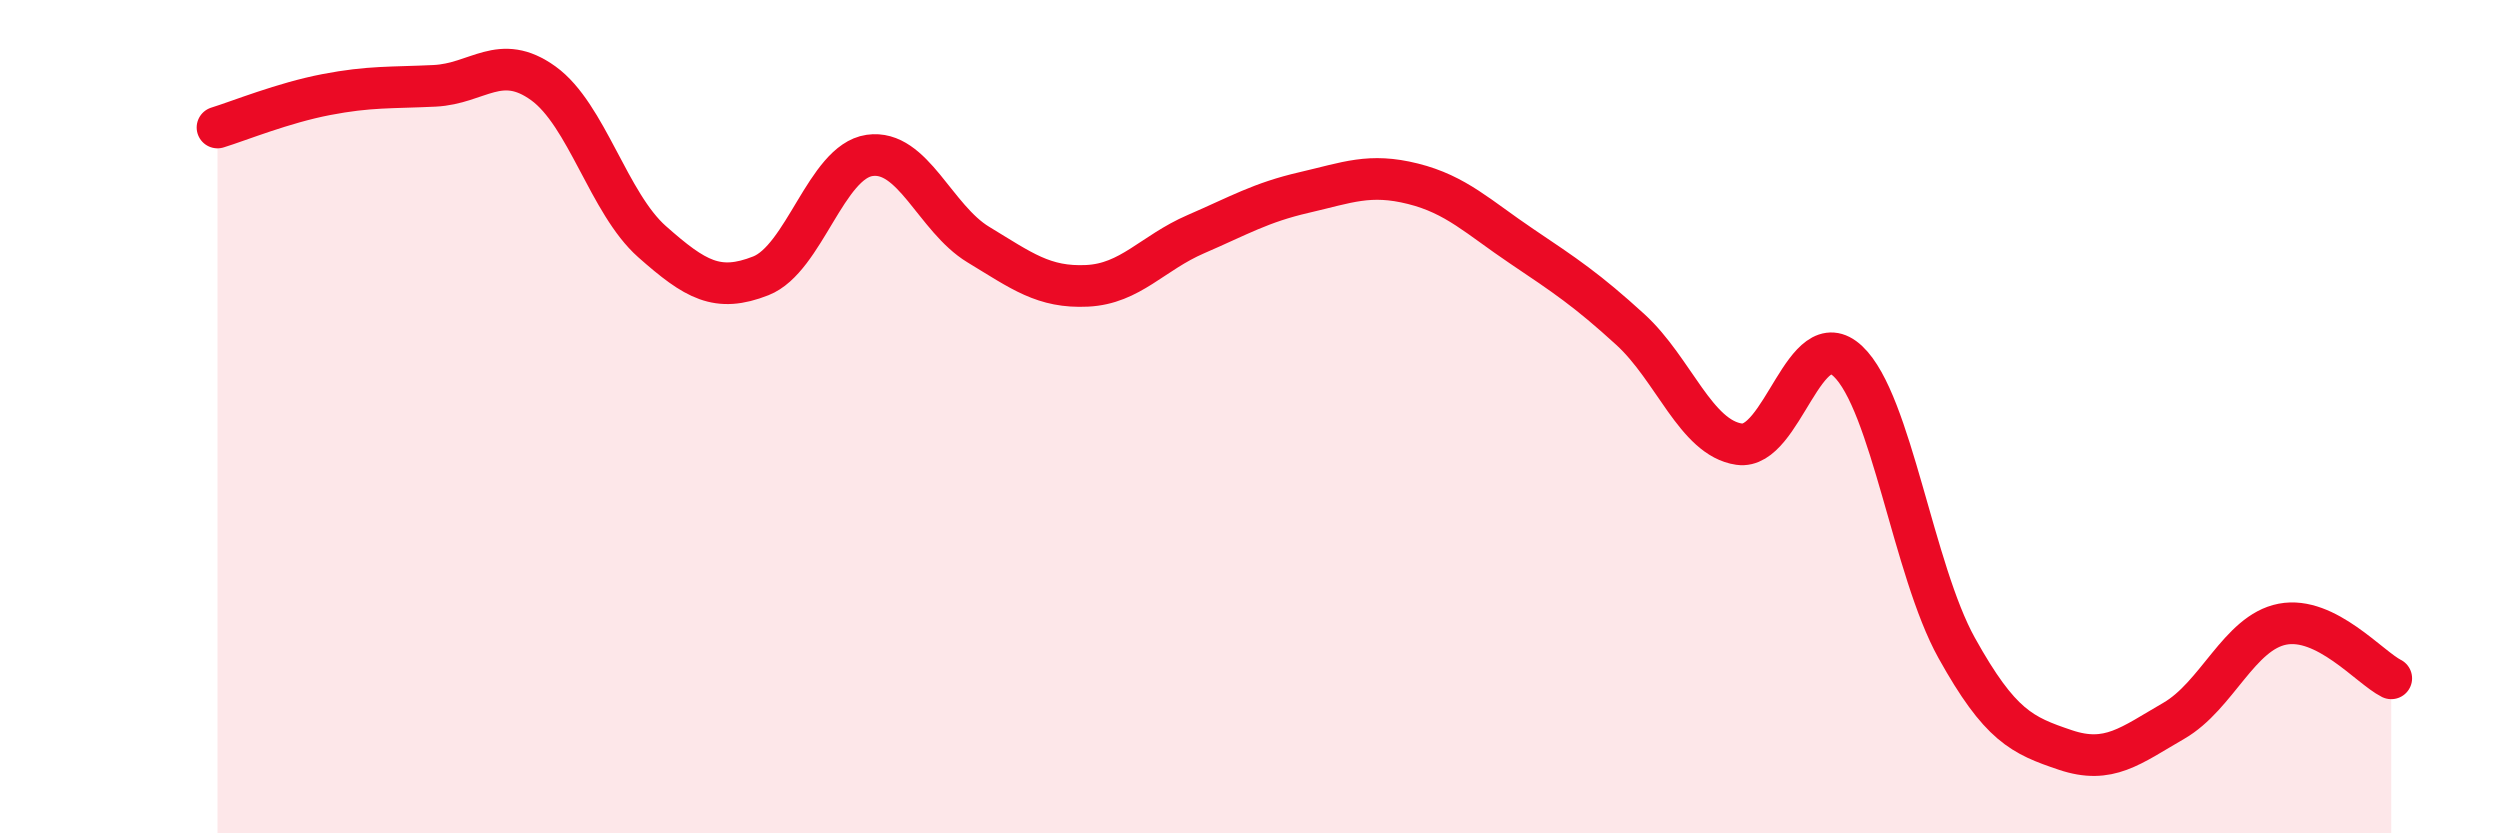
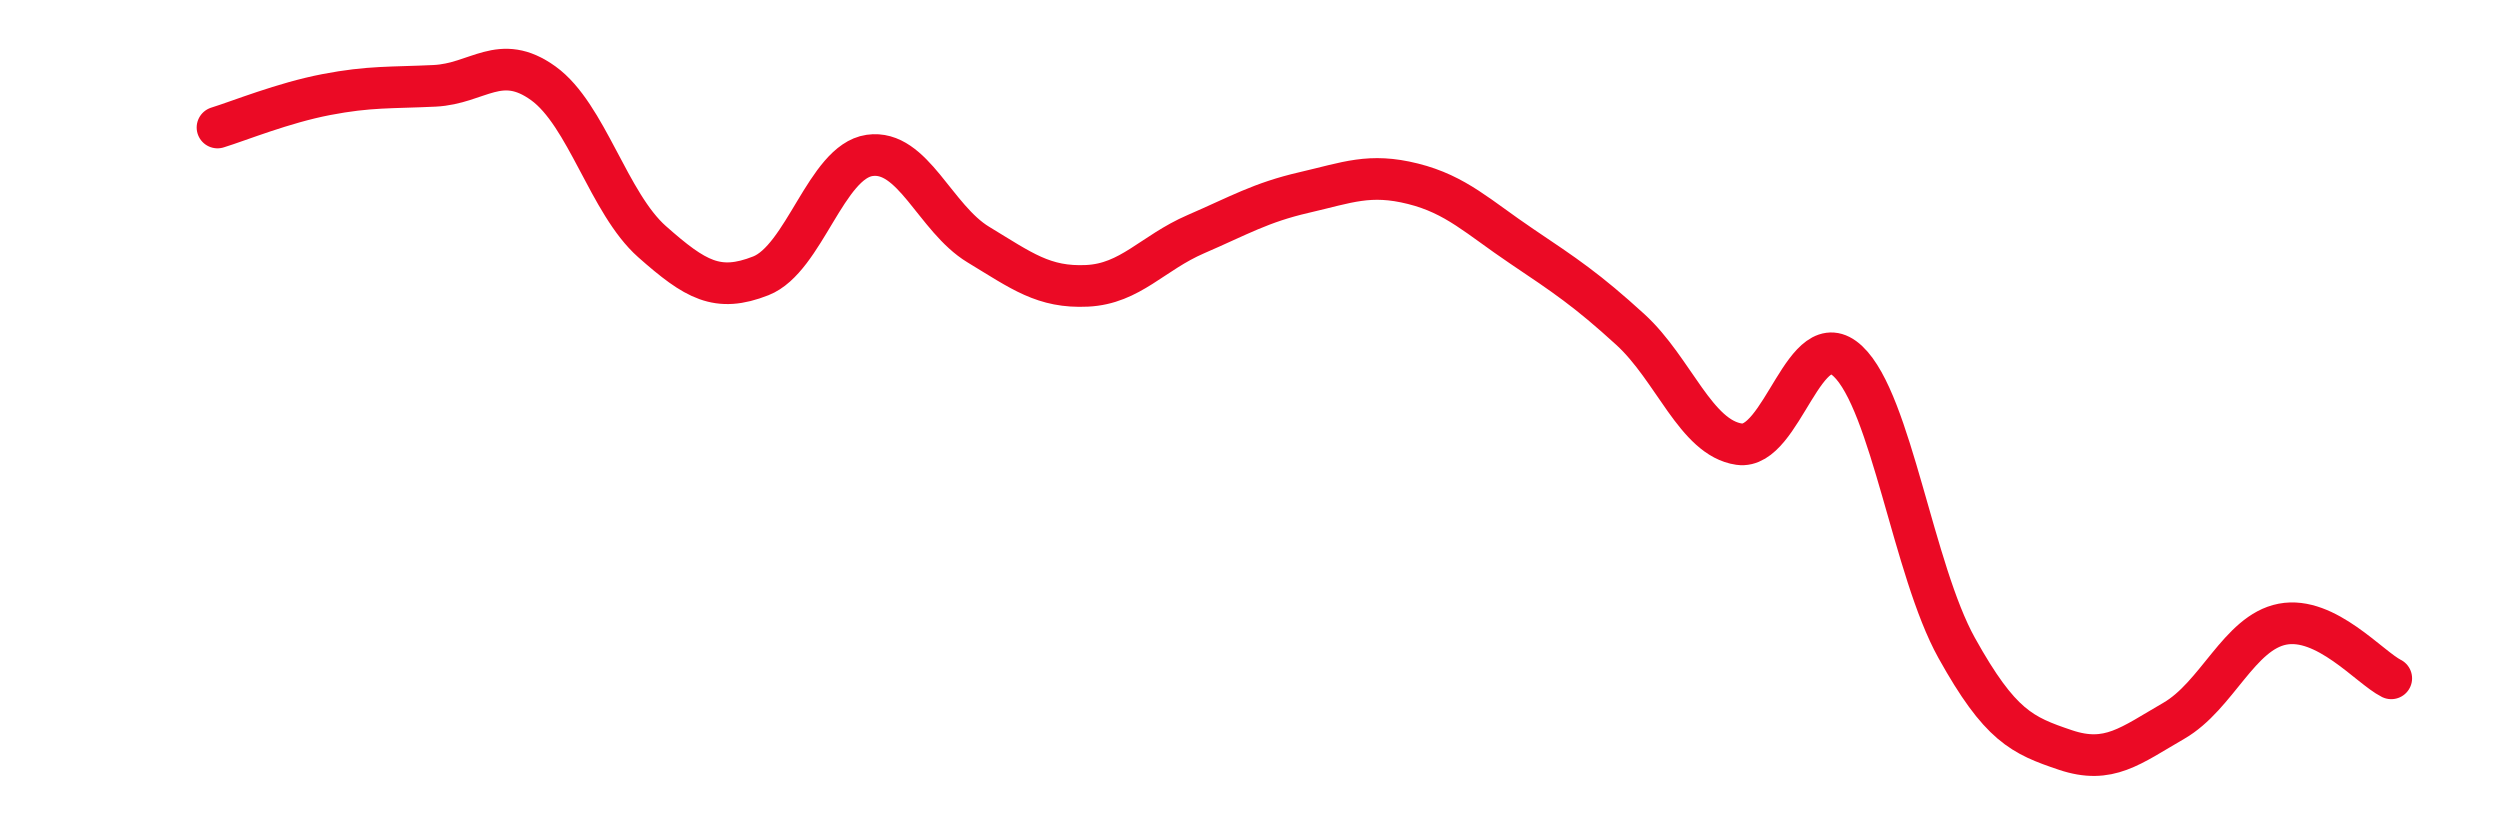
<svg xmlns="http://www.w3.org/2000/svg" width="60" height="20" viewBox="0 0 60 20">
-   <path d="M 5.22,3.06 C 5.74,2.9 6.79,2.47 7.83,2.27 C 8.87,2.07 9.39,2.11 10.43,2.06 C 11.47,2.01 12,1.25 13.04,2 C 14.08,2.75 14.61,4.88 15.65,5.8 C 16.69,6.72 17.22,7.03 18.26,6.62 C 19.3,6.21 19.83,3.88 20.87,3.73 C 21.91,3.58 22.44,5.24 23.48,5.87 C 24.52,6.5 25.05,6.91 26.09,6.86 C 27.13,6.81 27.66,6.07 28.7,5.62 C 29.74,5.17 30.26,4.86 31.3,4.62 C 32.34,4.38 32.87,4.15 33.91,4.41 C 34.95,4.67 35.48,5.21 36.52,5.91 C 37.56,6.61 38.09,6.96 39.13,7.91 C 40.17,8.86 40.7,10.51 41.74,10.66 C 42.78,10.81 43.31,7.69 44.35,8.67 C 45.39,9.65 45.92,13.68 46.96,15.55 C 48,17.42 48.53,17.65 49.57,18 C 50.61,18.35 51.13,17.9 52.17,17.3 C 53.21,16.7 53.74,15.18 54.78,14.98 C 55.82,14.78 56.87,16.02 57.39,16.28L57.39 20L5.22 20Z" fill="#EB0A25" opacity="0.1" stroke-linecap="round" stroke-linejoin="round" />
  <path d="M 5.22,3.06 C 5.74,2.9 6.79,2.47 7.83,2.27 C 8.87,2.07 9.39,2.11 10.43,2.06 C 11.47,2.01 12,1.25 13.04,2 C 14.08,2.75 14.61,4.88 15.65,5.8 C 16.69,6.72 17.22,7.03 18.26,6.62 C 19.3,6.21 19.83,3.88 20.87,3.73 C 21.91,3.58 22.44,5.24 23.48,5.87 C 24.52,6.5 25.05,6.91 26.09,6.86 C 27.13,6.81 27.66,6.07 28.7,5.62 C 29.74,5.17 30.26,4.86 31.3,4.62 C 32.34,4.38 32.87,4.15 33.91,4.41 C 34.95,4.67 35.48,5.21 36.52,5.91 C 37.56,6.61 38.09,6.96 39.13,7.91 C 40.17,8.86 40.7,10.51 41.74,10.66 C 42.78,10.81 43.31,7.69 44.35,8.67 C 45.39,9.65 45.92,13.68 46.96,15.55 C 48,17.42 48.53,17.65 49.57,18 C 50.61,18.35 51.13,17.9 52.17,17.3 C 53.21,16.7 53.74,15.18 54.78,14.98 C 55.82,14.78 56.87,16.02 57.39,16.28" stroke="#EB0A25" stroke-width="1" fill="none" stroke-linecap="round" stroke-linejoin="round" />
</svg>